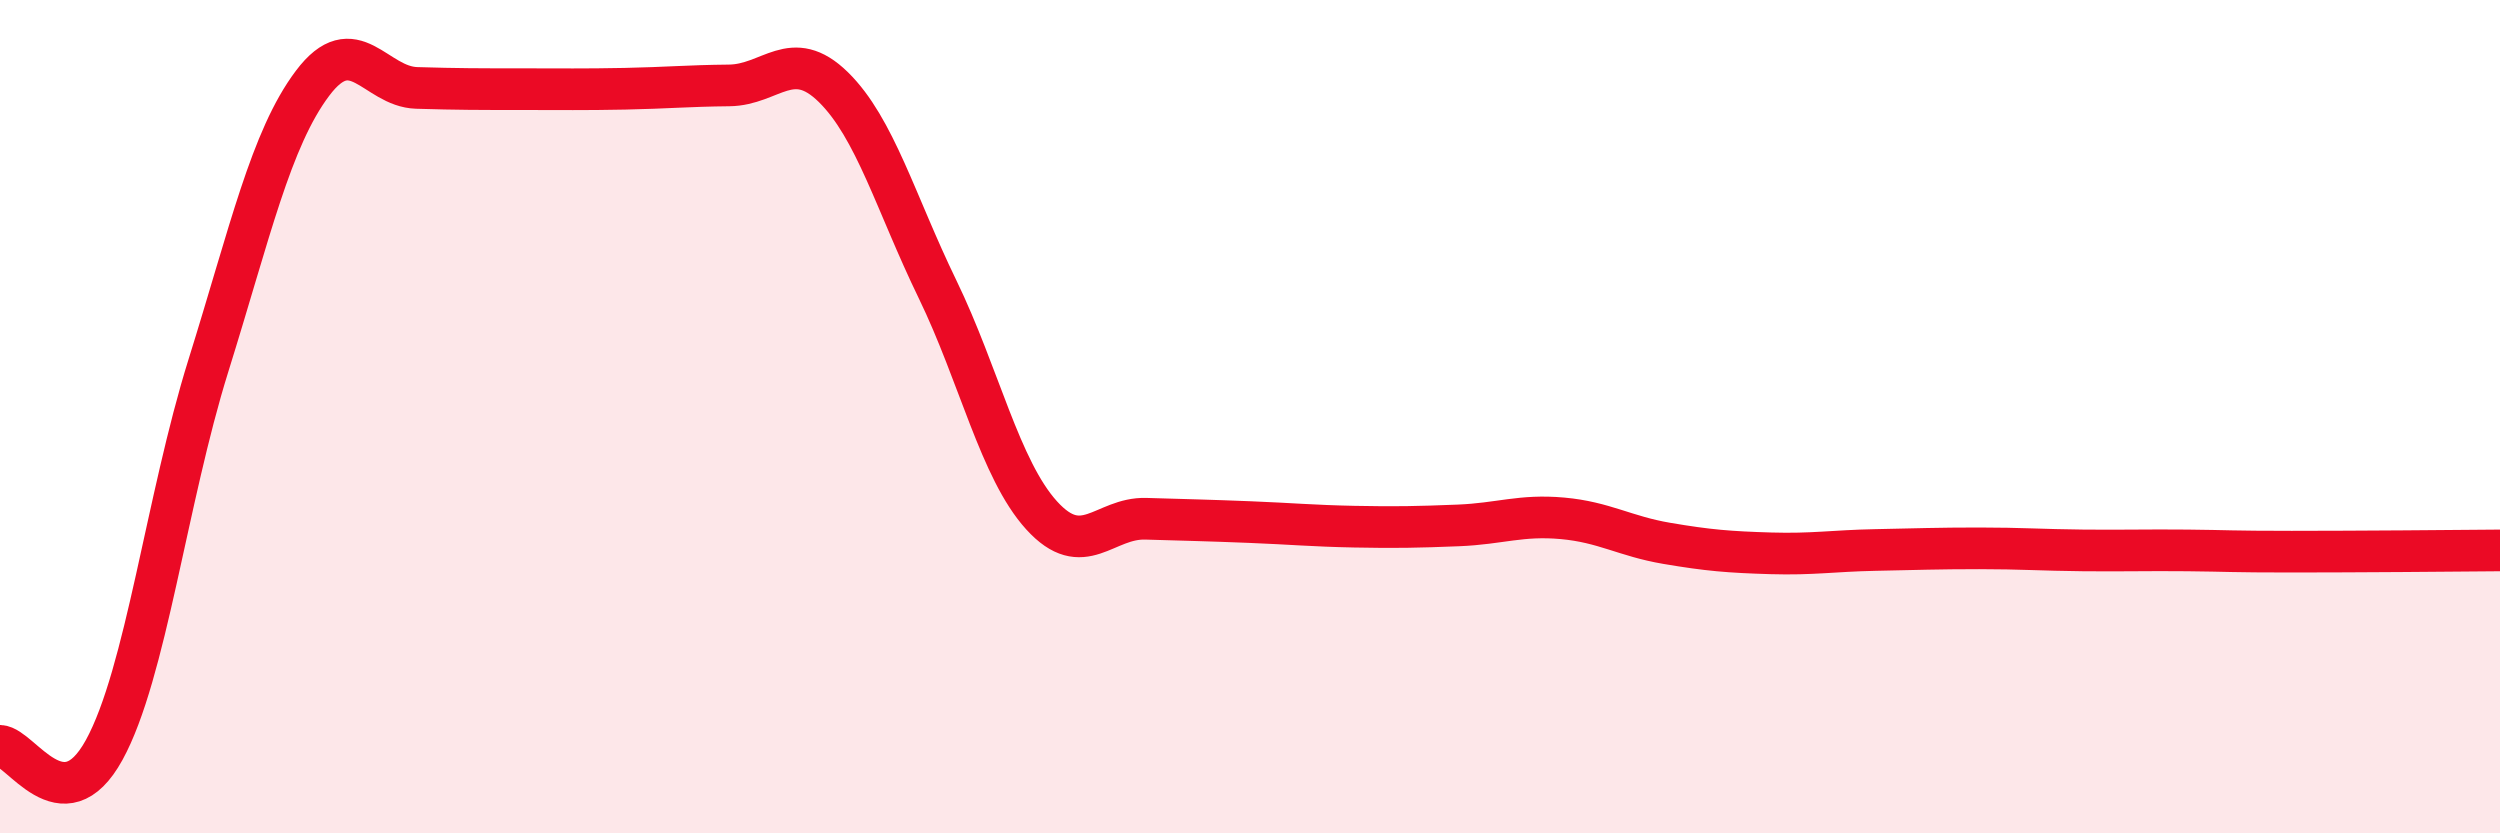
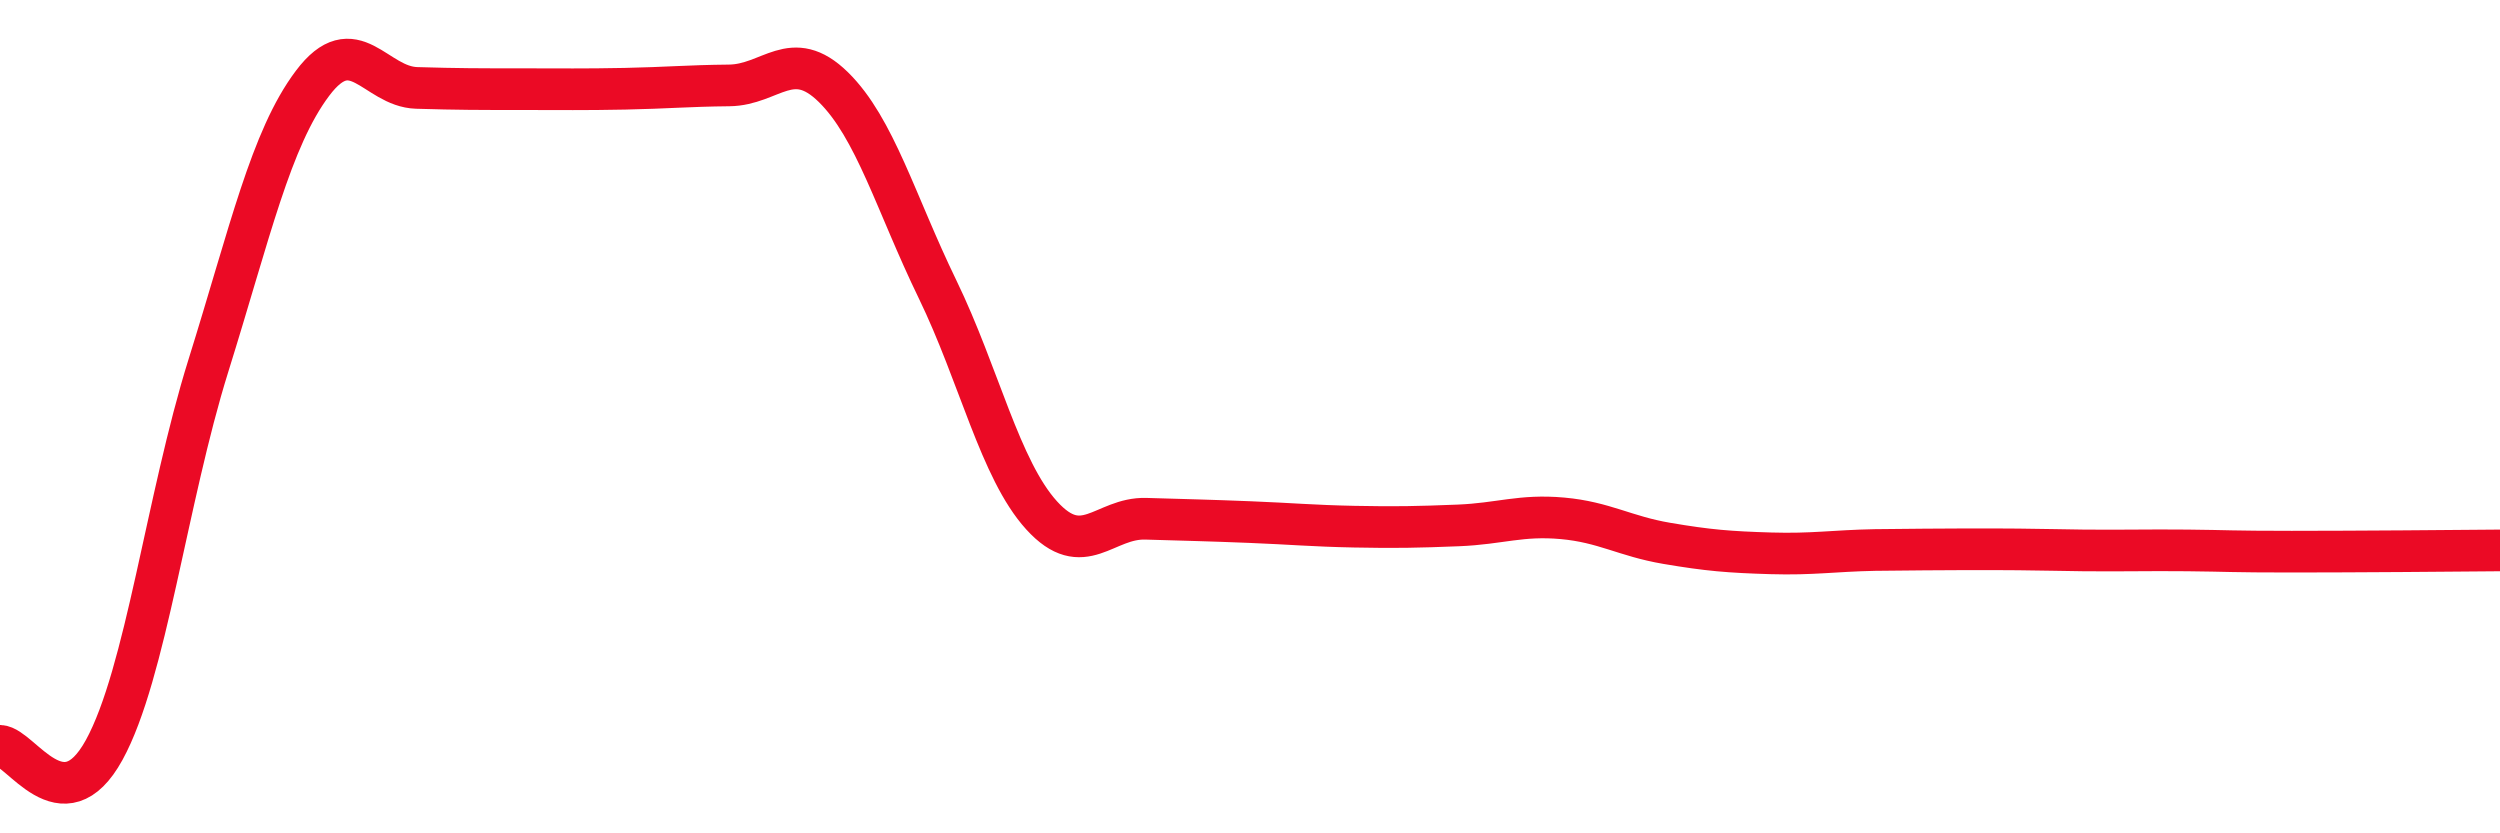
<svg xmlns="http://www.w3.org/2000/svg" width="60" height="20" viewBox="0 0 60 20">
-   <path d="M 0,17.9 C 0.5,17.92 1.5,19.82 2.5,18 C 3.5,16.18 4,11.98 5,8.78 C 6,5.58 6.5,3.33 7.5,2 C 8.5,0.67 9,2.08 10,2.11 C 11,2.14 11.5,2.14 12.5,2.14 C 13.5,2.14 14,2.15 15,2.13 C 16,2.11 16.5,2.06 17.5,2.05 C 18.5,2.04 19,1.11 20,2.09 C 21,3.07 21.5,4.88 22.5,6.94 C 23.5,9 24,11.27 25,12.37 C 26,13.47 26.5,12.42 27.5,12.45 C 28.5,12.48 29,12.49 30,12.53 C 31,12.57 31.5,12.62 32.5,12.64 C 33.5,12.66 34,12.65 35,12.61 C 36,12.57 36.5,12.35 37.5,12.44 C 38.5,12.53 39,12.87 40,13.04 C 41,13.21 41.5,13.25 42.5,13.28 C 43.5,13.31 44,13.22 45,13.2 C 46,13.18 46.5,13.16 47.5,13.16 C 48.5,13.16 49,13.2 50,13.21 C 51,13.22 51.5,13.2 52.5,13.21 C 53.5,13.22 53.5,13.24 55,13.24 C 56.5,13.24 59,13.22 60,13.21L60 20L0 20Z" fill="#EB0A25" opacity="0.1" stroke-linecap="round" stroke-linejoin="round" />
-   <path d="M 0,17.9 C 0.5,17.92 1.5,19.82 2.5,18 C 3.5,16.18 4,11.98 5,8.78 C 6,5.58 6.5,3.33 7.5,2 C 8.5,0.67 9,2.08 10,2.11 C 11,2.14 11.5,2.14 12.5,2.14 C 13.5,2.14 14,2.15 15,2.13 C 16,2.11 16.5,2.06 17.5,2.05 C 18.5,2.04 19,1.11 20,2.09 C 21,3.07 21.5,4.88 22.5,6.94 C 23.5,9 24,11.27 25,12.37 C 26,13.47 26.5,12.42 27.5,12.45 C 28.5,12.48 29,12.49 30,12.53 C 31,12.57 31.5,12.62 32.5,12.64 C 33.5,12.66 34,12.65 35,12.61 C 36,12.57 36.5,12.35 37.5,12.44 C 38.5,12.53 39,12.87 40,13.04 C 41,13.21 41.5,13.25 42.5,13.28 C 43.5,13.31 44,13.22 45,13.2 C 46,13.18 46.5,13.16 47.5,13.16 C 48.5,13.16 49,13.2 50,13.21 C 51,13.22 51.5,13.2 52.5,13.21 C 53.5,13.22 53.5,13.24 55,13.24 C 56.5,13.24 59,13.22 60,13.21" stroke="#EB0A25" stroke-width="1" fill="none" stroke-linecap="round" stroke-linejoin="round" />
+   <path d="M 0,17.9 C 0.5,17.92 1.5,19.82 2.5,18 C 3.5,16.18 4,11.98 5,8.78 C 6,5.58 6.5,3.33 7.5,2 C 8.5,0.67 9,2.08 10,2.11 C 11,2.14 11.5,2.14 12.5,2.14 C 13.5,2.14 14,2.15 15,2.13 C 16,2.11 16.5,2.06 17.5,2.05 C 18.5,2.04 19,1.11 20,2.09 C 21,3.07 21.5,4.88 22.5,6.94 C 23.5,9 24,11.27 25,12.37 C 26,13.47 26.5,12.42 27.5,12.45 C 28.5,12.48 29,12.49 30,12.53 C 31,12.57 31.5,12.62 32.5,12.64 C 33.5,12.66 34,12.65 35,12.61 C 36,12.57 36.5,12.35 37.5,12.44 C 38.5,12.53 39,12.87 40,13.04 C 41,13.21 41.5,13.25 42.5,13.28 C 43.5,13.31 44,13.22 45,13.2 C 48.5,13.16 49,13.2 50,13.21 C 51,13.22 51.5,13.2 52.5,13.21 C 53.5,13.22 53.5,13.24 55,13.24 C 56.5,13.24 59,13.22 60,13.21" stroke="#EB0A25" stroke-width="1" fill="none" stroke-linecap="round" stroke-linejoin="round" />
</svg>